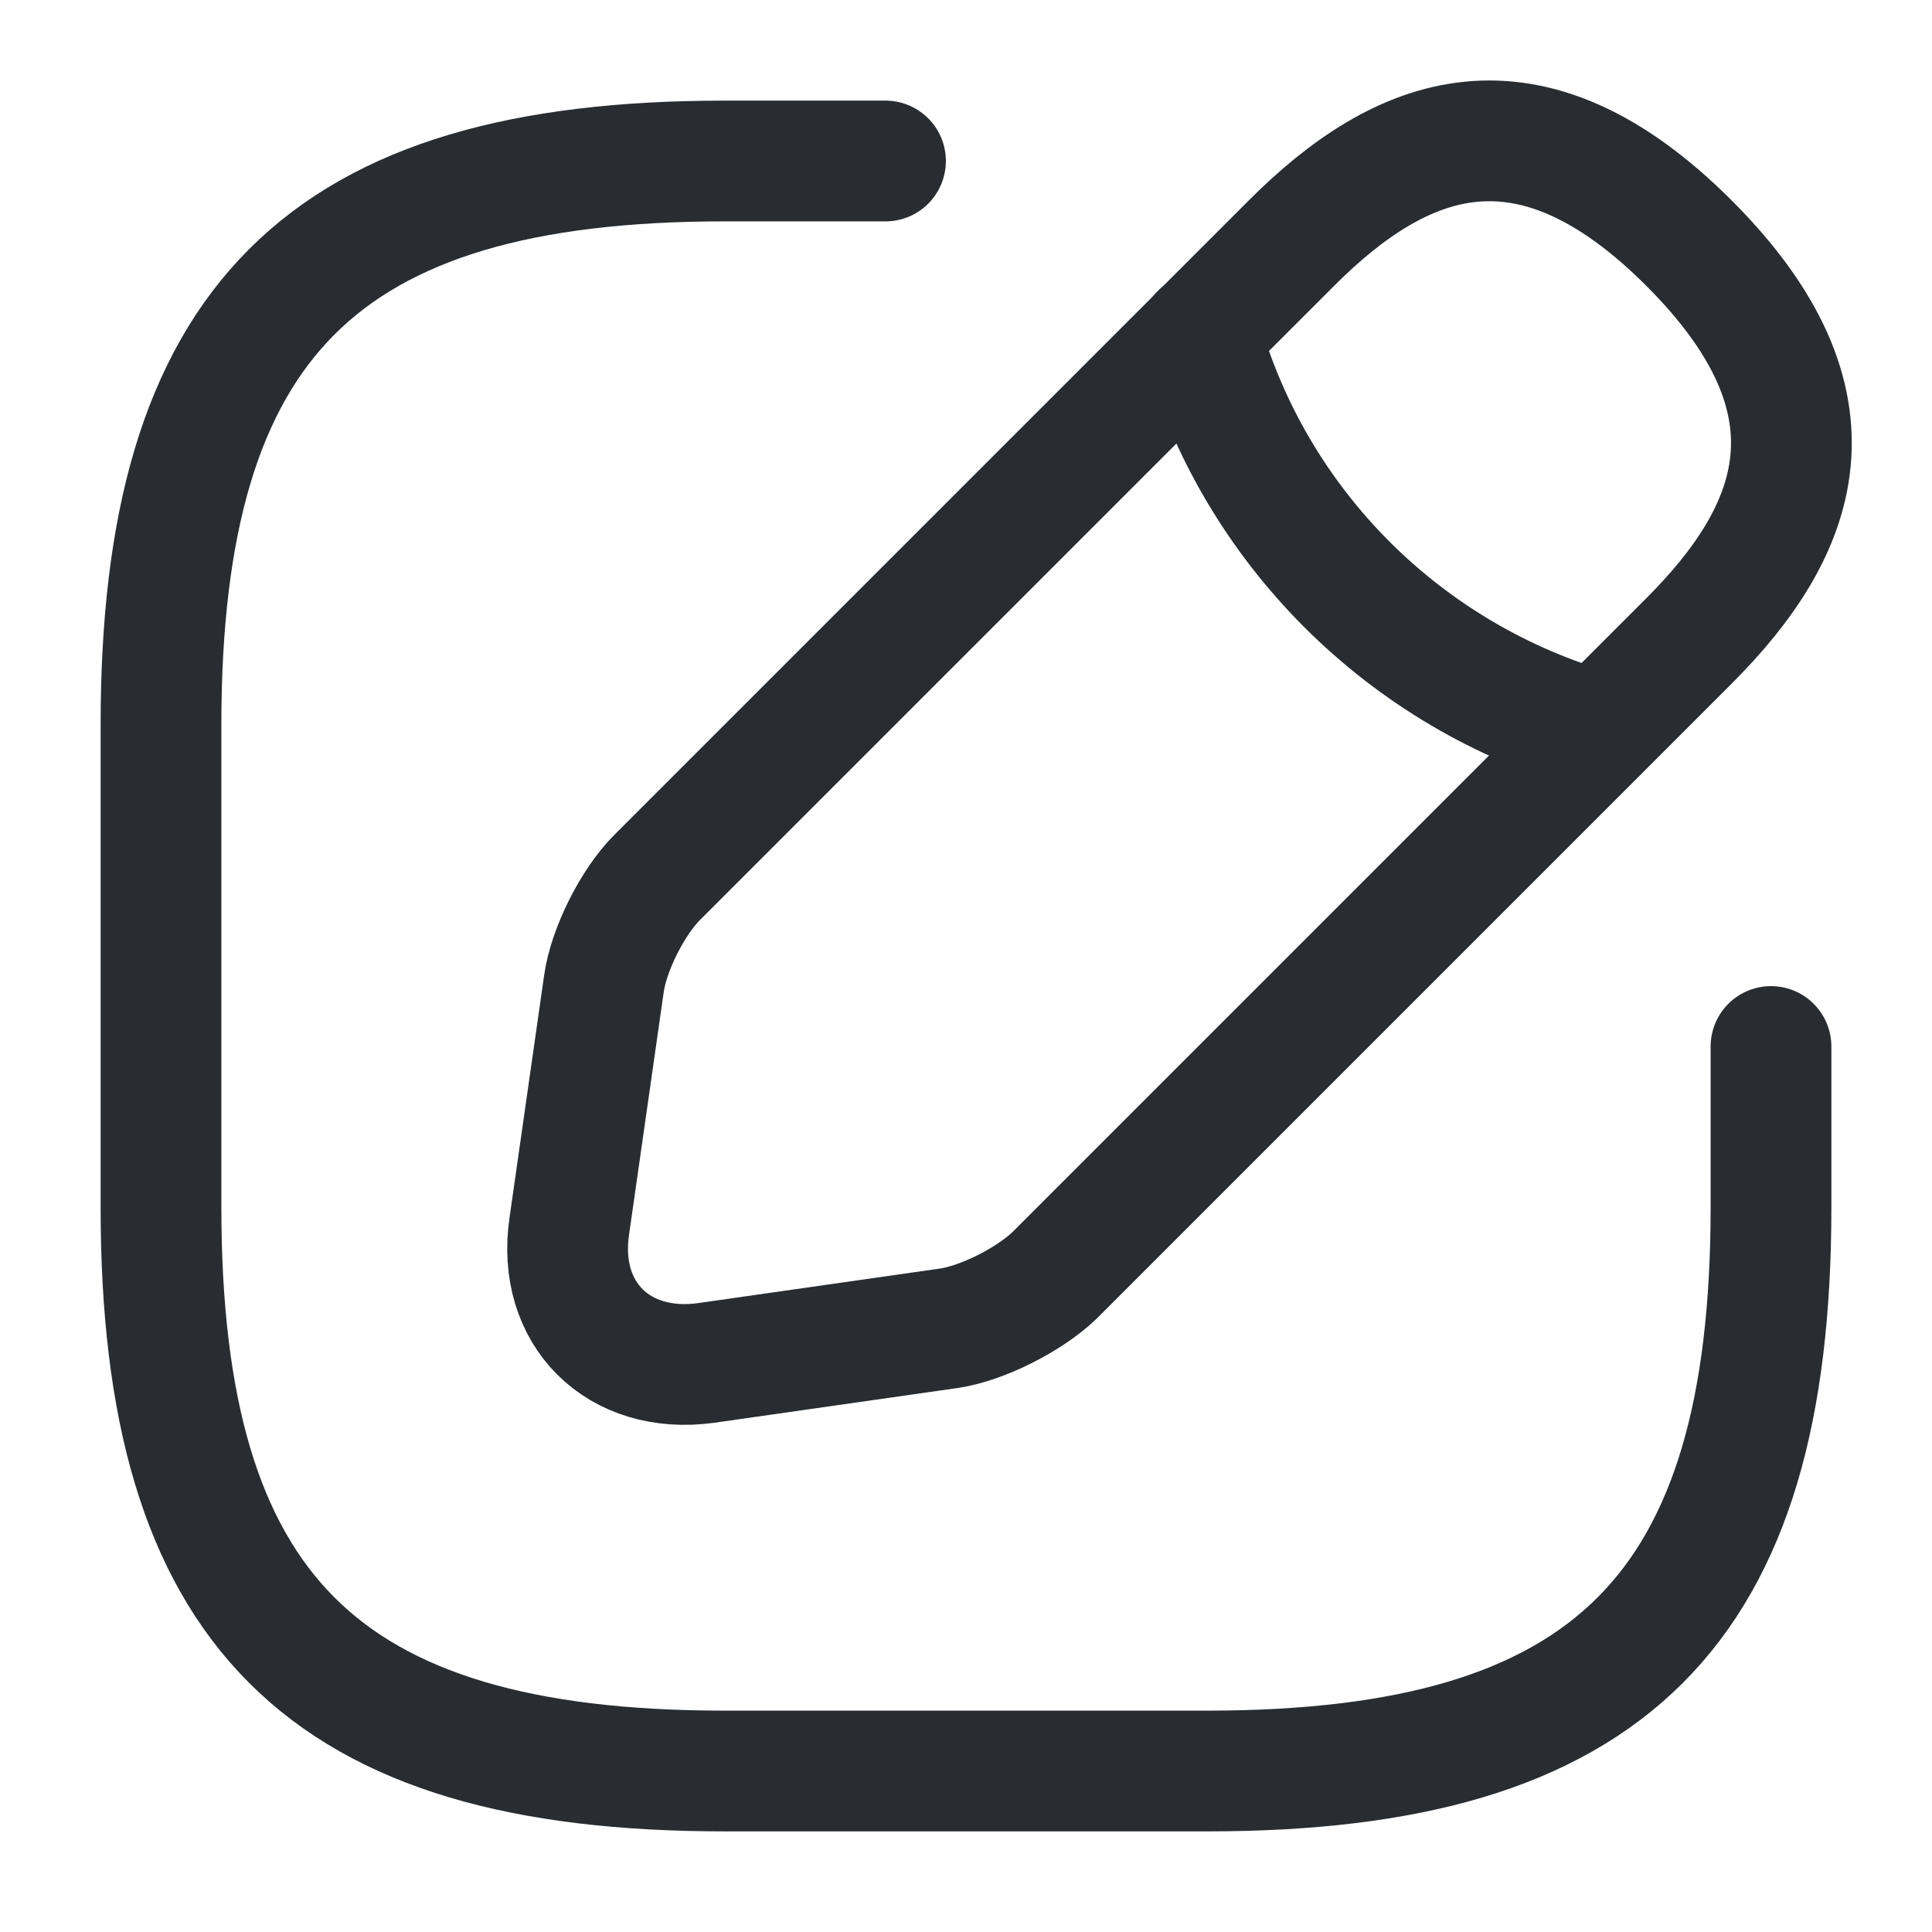
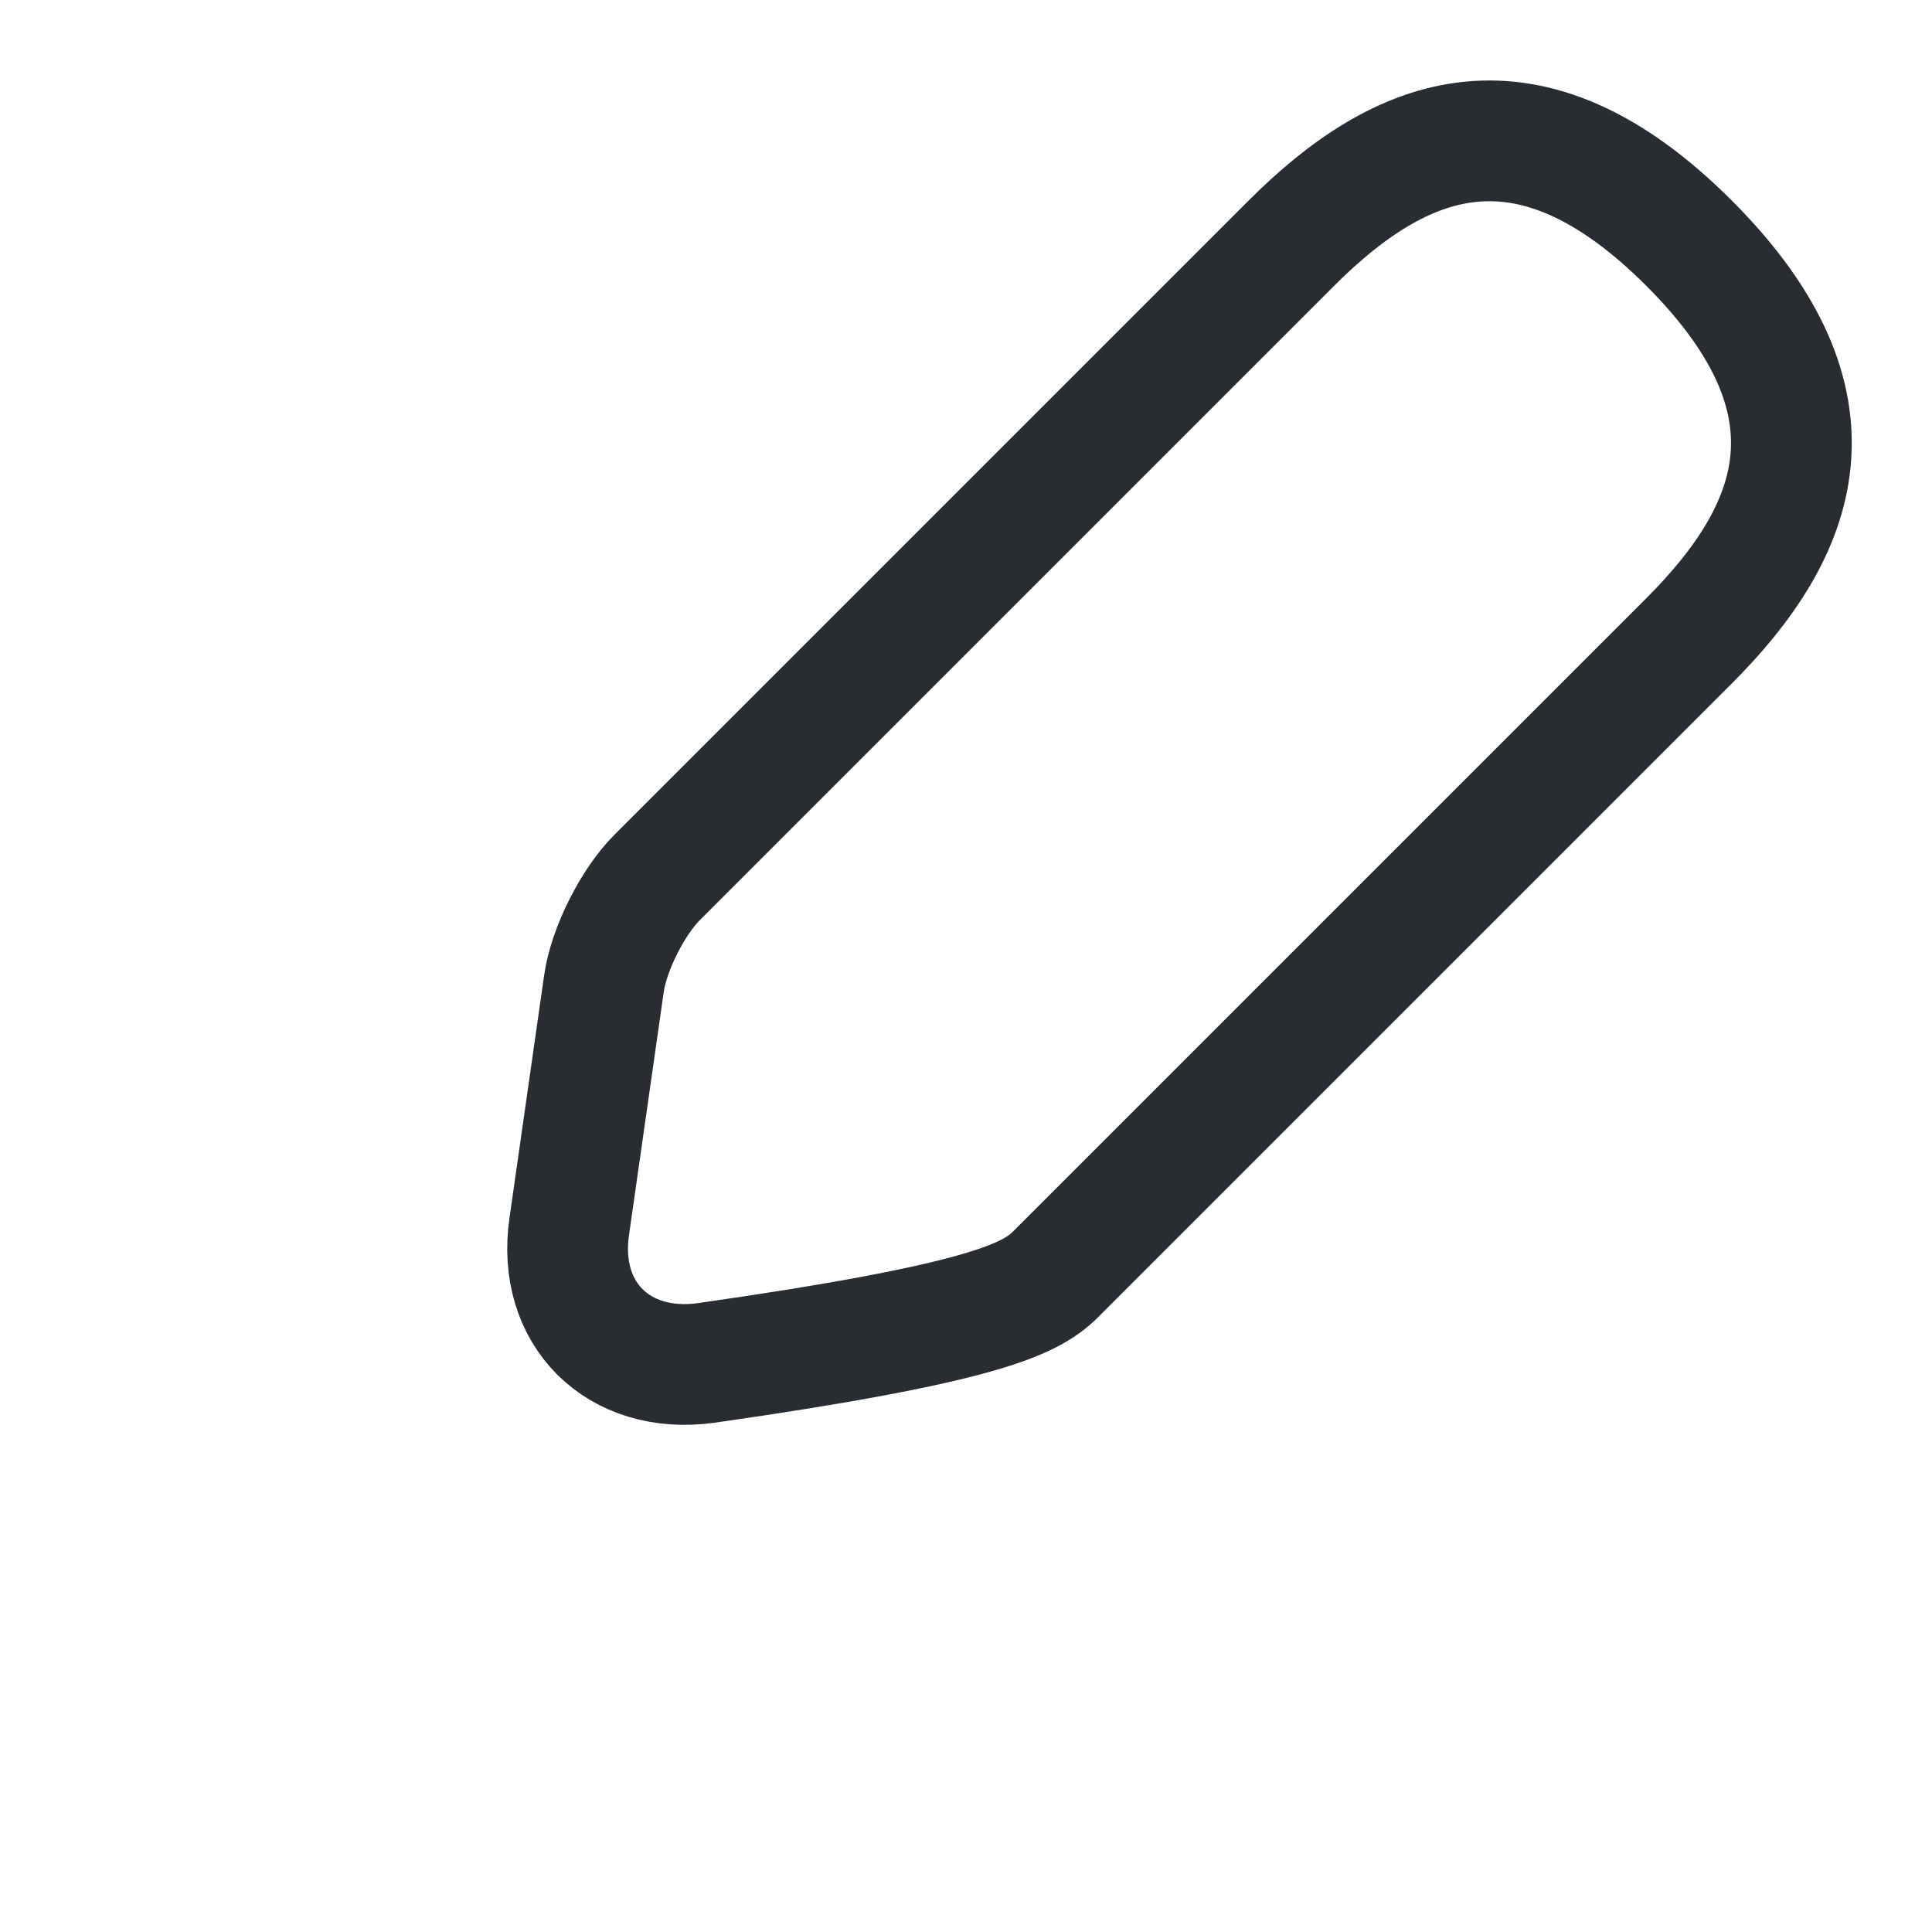
<svg xmlns="http://www.w3.org/2000/svg" width="24" height="24" viewBox="0 0 24 24" fill="none">
-   <path d="M11 2H9C4 2 2 4 2 9V15C2 20 4 22 9 22H15C20 22 22 20 22 15V13" stroke="#292D32" stroke-width="1.5" stroke-linecap="round" stroke-linejoin="round" />
-   <path d="M16.042 3.021L8.162 10.901C7.862 11.201 7.562 11.791 7.502 12.221L7.072 15.231C6.912 16.321 7.682 17.081 8.772 16.931L11.782 16.501C12.202 16.441 12.792 16.141 13.102 15.841L20.982 7.961C22.342 6.601 22.982 5.021 20.982 3.021C18.982 1.021 17.402 1.661 16.042 3.021Z" stroke="#292D32" stroke-width="1.5" stroke-miterlimit="10" stroke-linecap="round" stroke-linejoin="round" />
-   <path d="M14.91 4.148C15.58 6.538 17.45 8.408 19.85 9.088" stroke="#292D32" stroke-width="1.5" stroke-miterlimit="10" stroke-linecap="round" stroke-linejoin="round" />
+   <path d="M16.042 3.021L8.162 10.901C7.862 11.201 7.562 11.791 7.502 12.221L7.072 15.231C6.912 16.321 7.682 17.081 8.772 16.931C12.202 16.441 12.792 16.141 13.102 15.841L20.982 7.961C22.342 6.601 22.982 5.021 20.982 3.021C18.982 1.021 17.402 1.661 16.042 3.021Z" stroke="#292D32" stroke-width="1.5" stroke-miterlimit="10" stroke-linecap="round" stroke-linejoin="round" />
</svg>